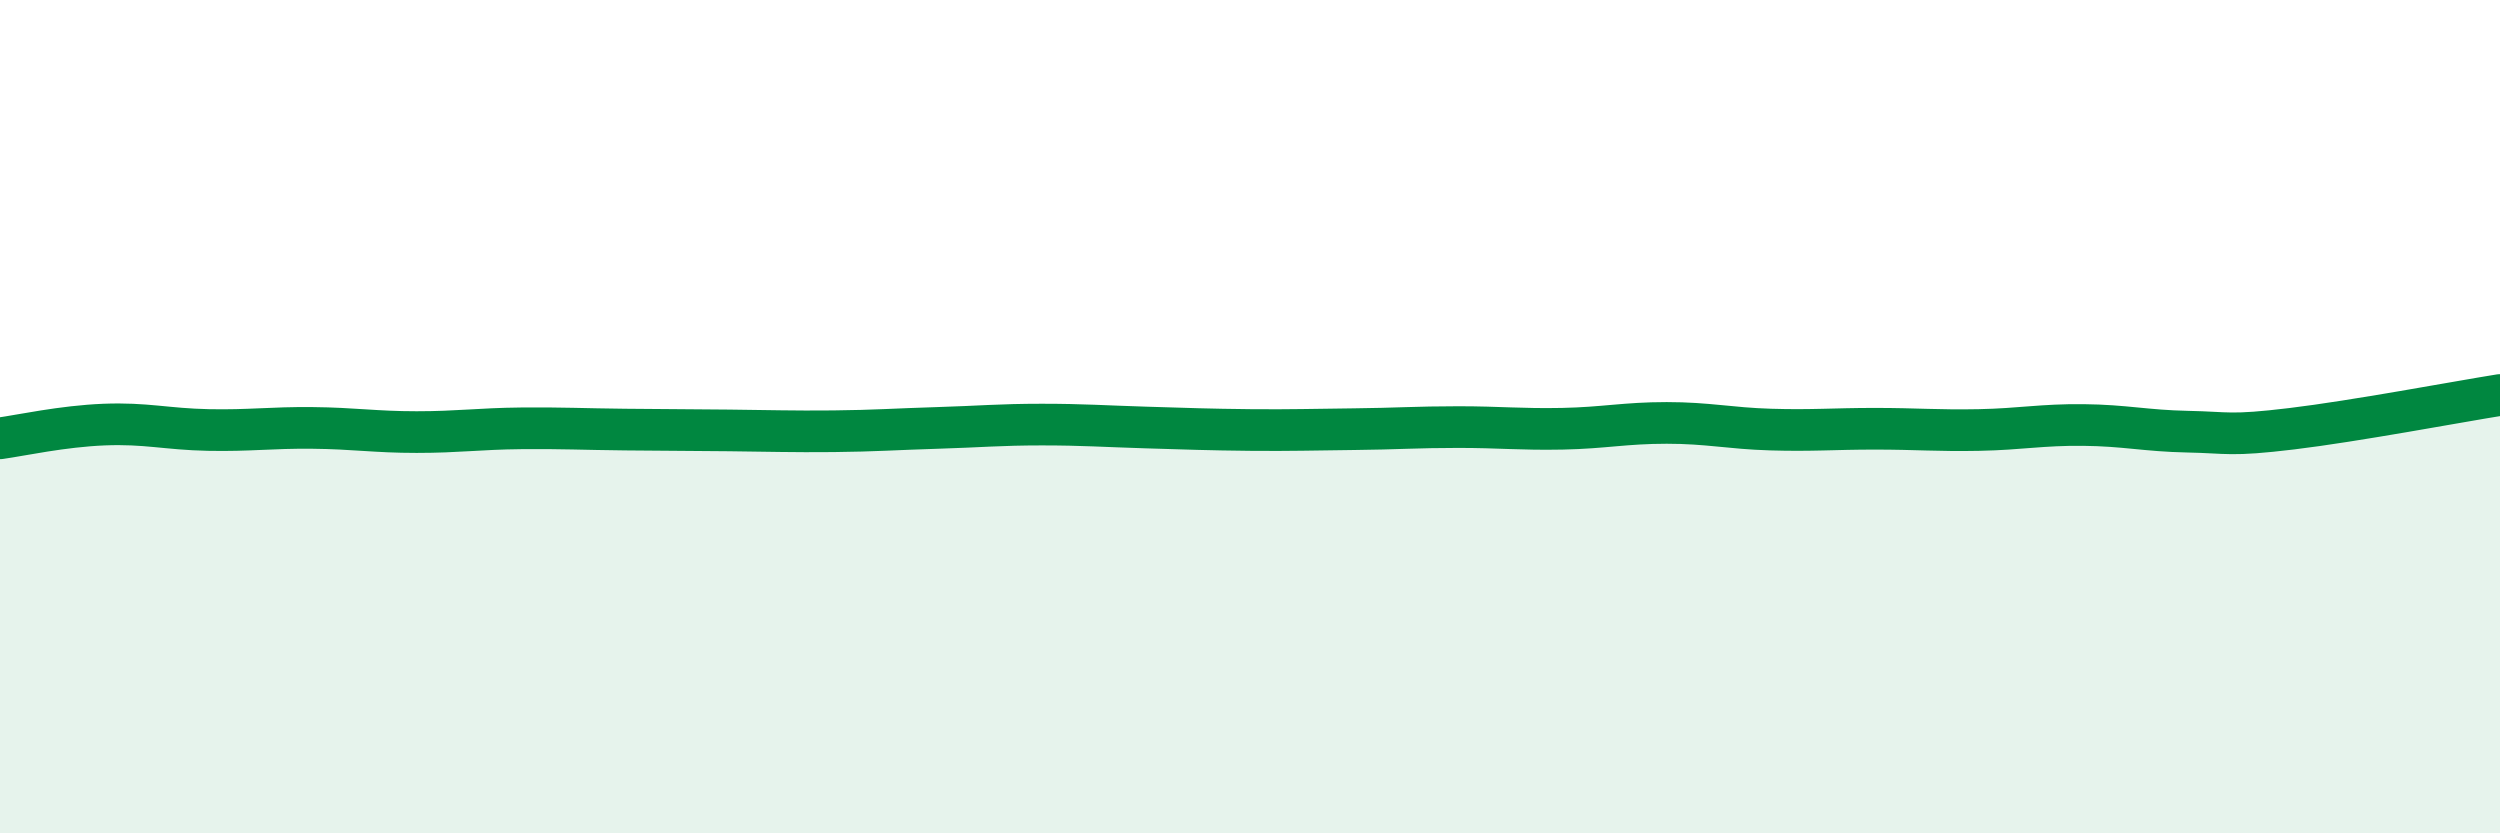
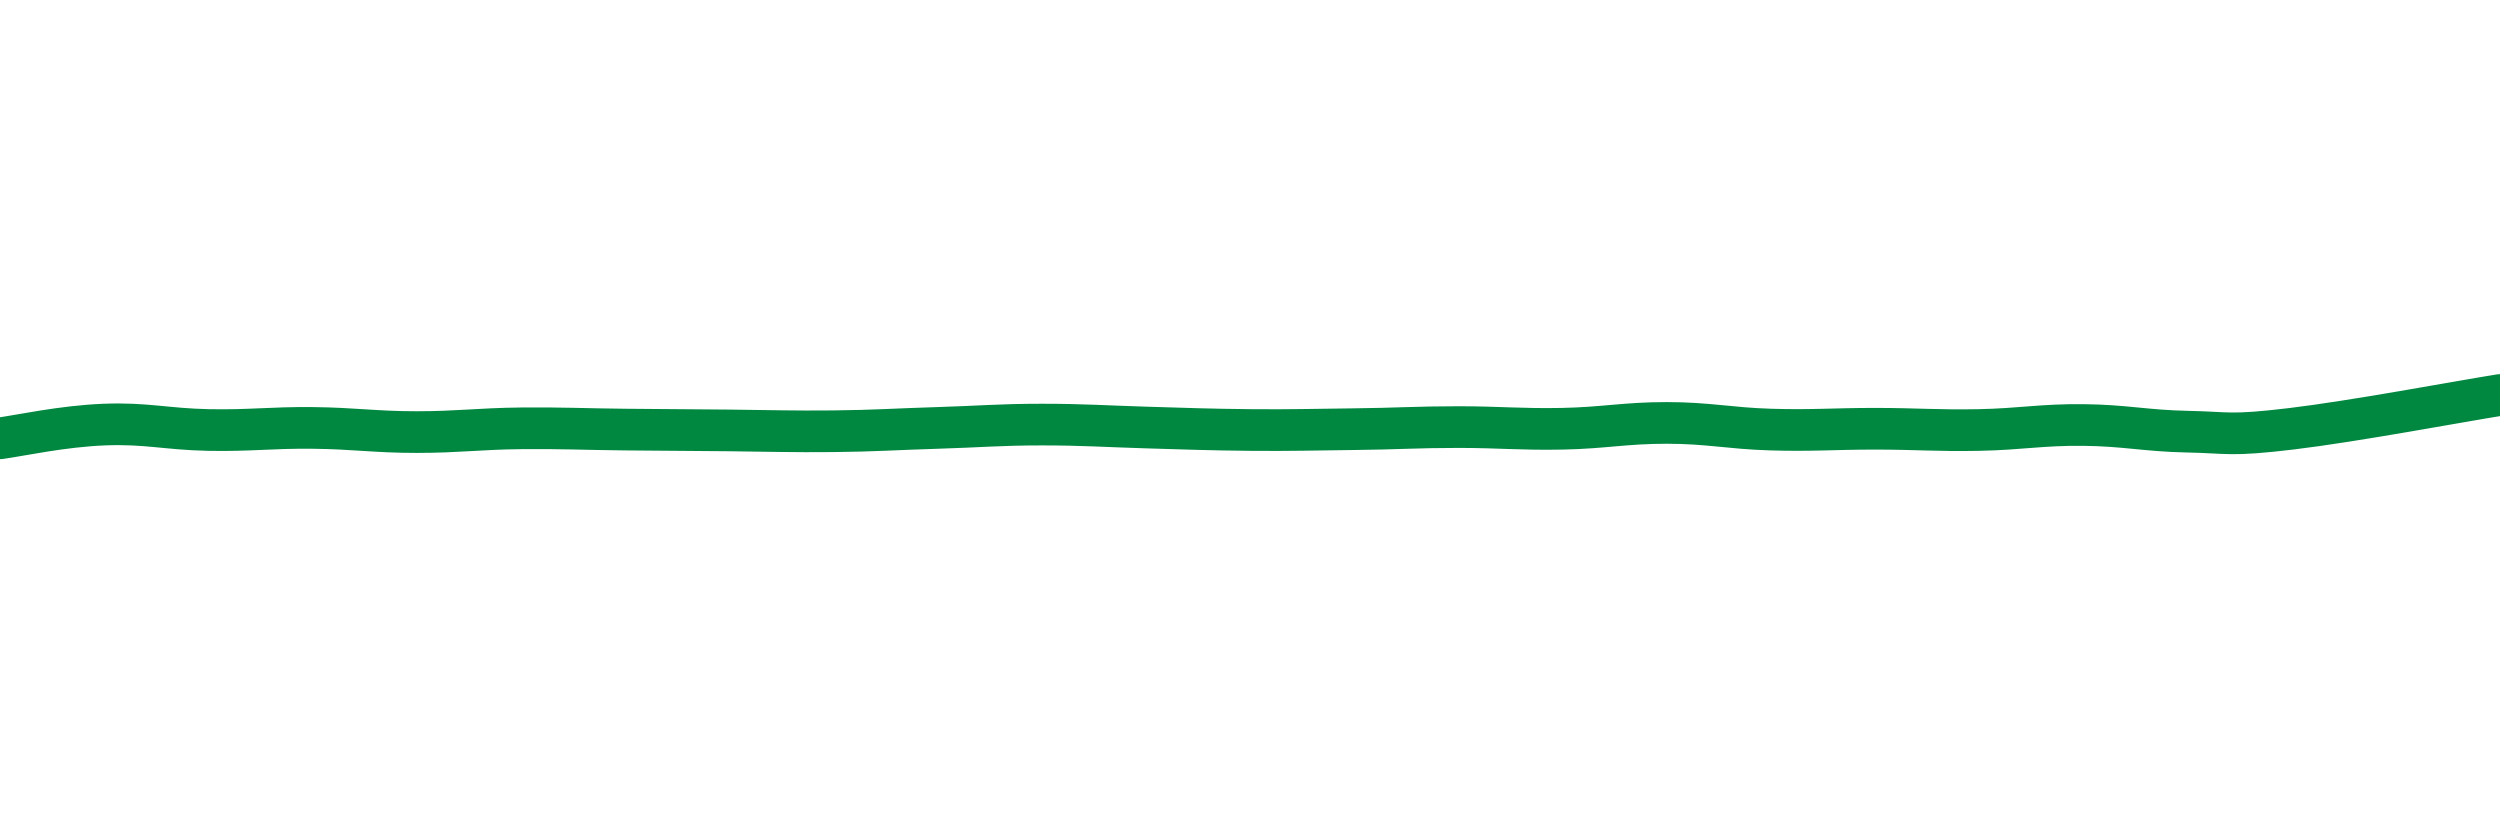
<svg xmlns="http://www.w3.org/2000/svg" width="60" height="20" viewBox="0 0 60 20">
-   <path d="M 0,10.52 C 0.5,10.45 1.5,10.23 2.5,10.19 C 3.5,10.15 4,10.3 5,10.32 C 6,10.34 6.5,10.26 7.5,10.27 C 8.5,10.28 9,10.37 10,10.37 C 11,10.37 11.5,10.29 12.5,10.28 C 13.5,10.27 14,10.3 15,10.31 C 16,10.32 16.5,10.32 17.5,10.33 C 18.5,10.34 19,10.36 20,10.35 C 21,10.34 21.5,10.3 22.5,10.27 C 23.5,10.24 24,10.19 25,10.19 C 26,10.19 26.5,10.23 27.5,10.26 C 28.5,10.29 29,10.31 30,10.32 C 31,10.33 31.5,10.31 32.5,10.3 C 33.5,10.29 34,10.25 35,10.25 C 36,10.25 36.5,10.31 37.5,10.29 C 38.5,10.27 39,10.15 40,10.15 C 41,10.15 41.5,10.28 42.5,10.31 C 43.5,10.34 44,10.29 45,10.29 C 46,10.29 46.5,10.34 47.5,10.32 C 48.5,10.3 49,10.19 50,10.2 C 51,10.21 51.5,10.34 52.5,10.36 C 53.5,10.38 53.5,10.47 55,10.29 C 56.5,10.11 59,9.64 60,9.48L60 20L0 20Z" fill="#008740" opacity="0.1" stroke-linecap="round" stroke-linejoin="round" />
  <path d="M 0,10.52 C 0.5,10.45 1.5,10.23 2.5,10.19 C 3.5,10.15 4,10.3 5,10.32 C 6,10.34 6.5,10.26 7.5,10.27 C 8.5,10.28 9,10.37 10,10.37 C 11,10.37 11.5,10.29 12.5,10.28 C 13.5,10.27 14,10.3 15,10.31 C 16,10.32 16.5,10.32 17.5,10.33 C 18.5,10.34 19,10.36 20,10.35 C 21,10.34 21.5,10.3 22.5,10.27 C 23.5,10.24 24,10.19 25,10.19 C 26,10.19 26.5,10.23 27.5,10.26 C 28.5,10.29 29,10.31 30,10.32 C 31,10.33 31.5,10.31 32.5,10.3 C 33.5,10.29 34,10.25 35,10.25 C 36,10.25 36.5,10.31 37.5,10.29 C 38.5,10.27 39,10.15 40,10.15 C 41,10.15 41.5,10.28 42.5,10.31 C 43.5,10.34 44,10.29 45,10.29 C 46,10.29 46.5,10.34 47.5,10.32 C 48.5,10.3 49,10.19 50,10.2 C 51,10.21 51.5,10.34 52.5,10.36 C 53.5,10.38 53.5,10.47 55,10.29 C 56.5,10.11 59,9.64 60,9.48" stroke="#008740" stroke-width="1" fill="none" stroke-linecap="round" stroke-linejoin="round" />
</svg>